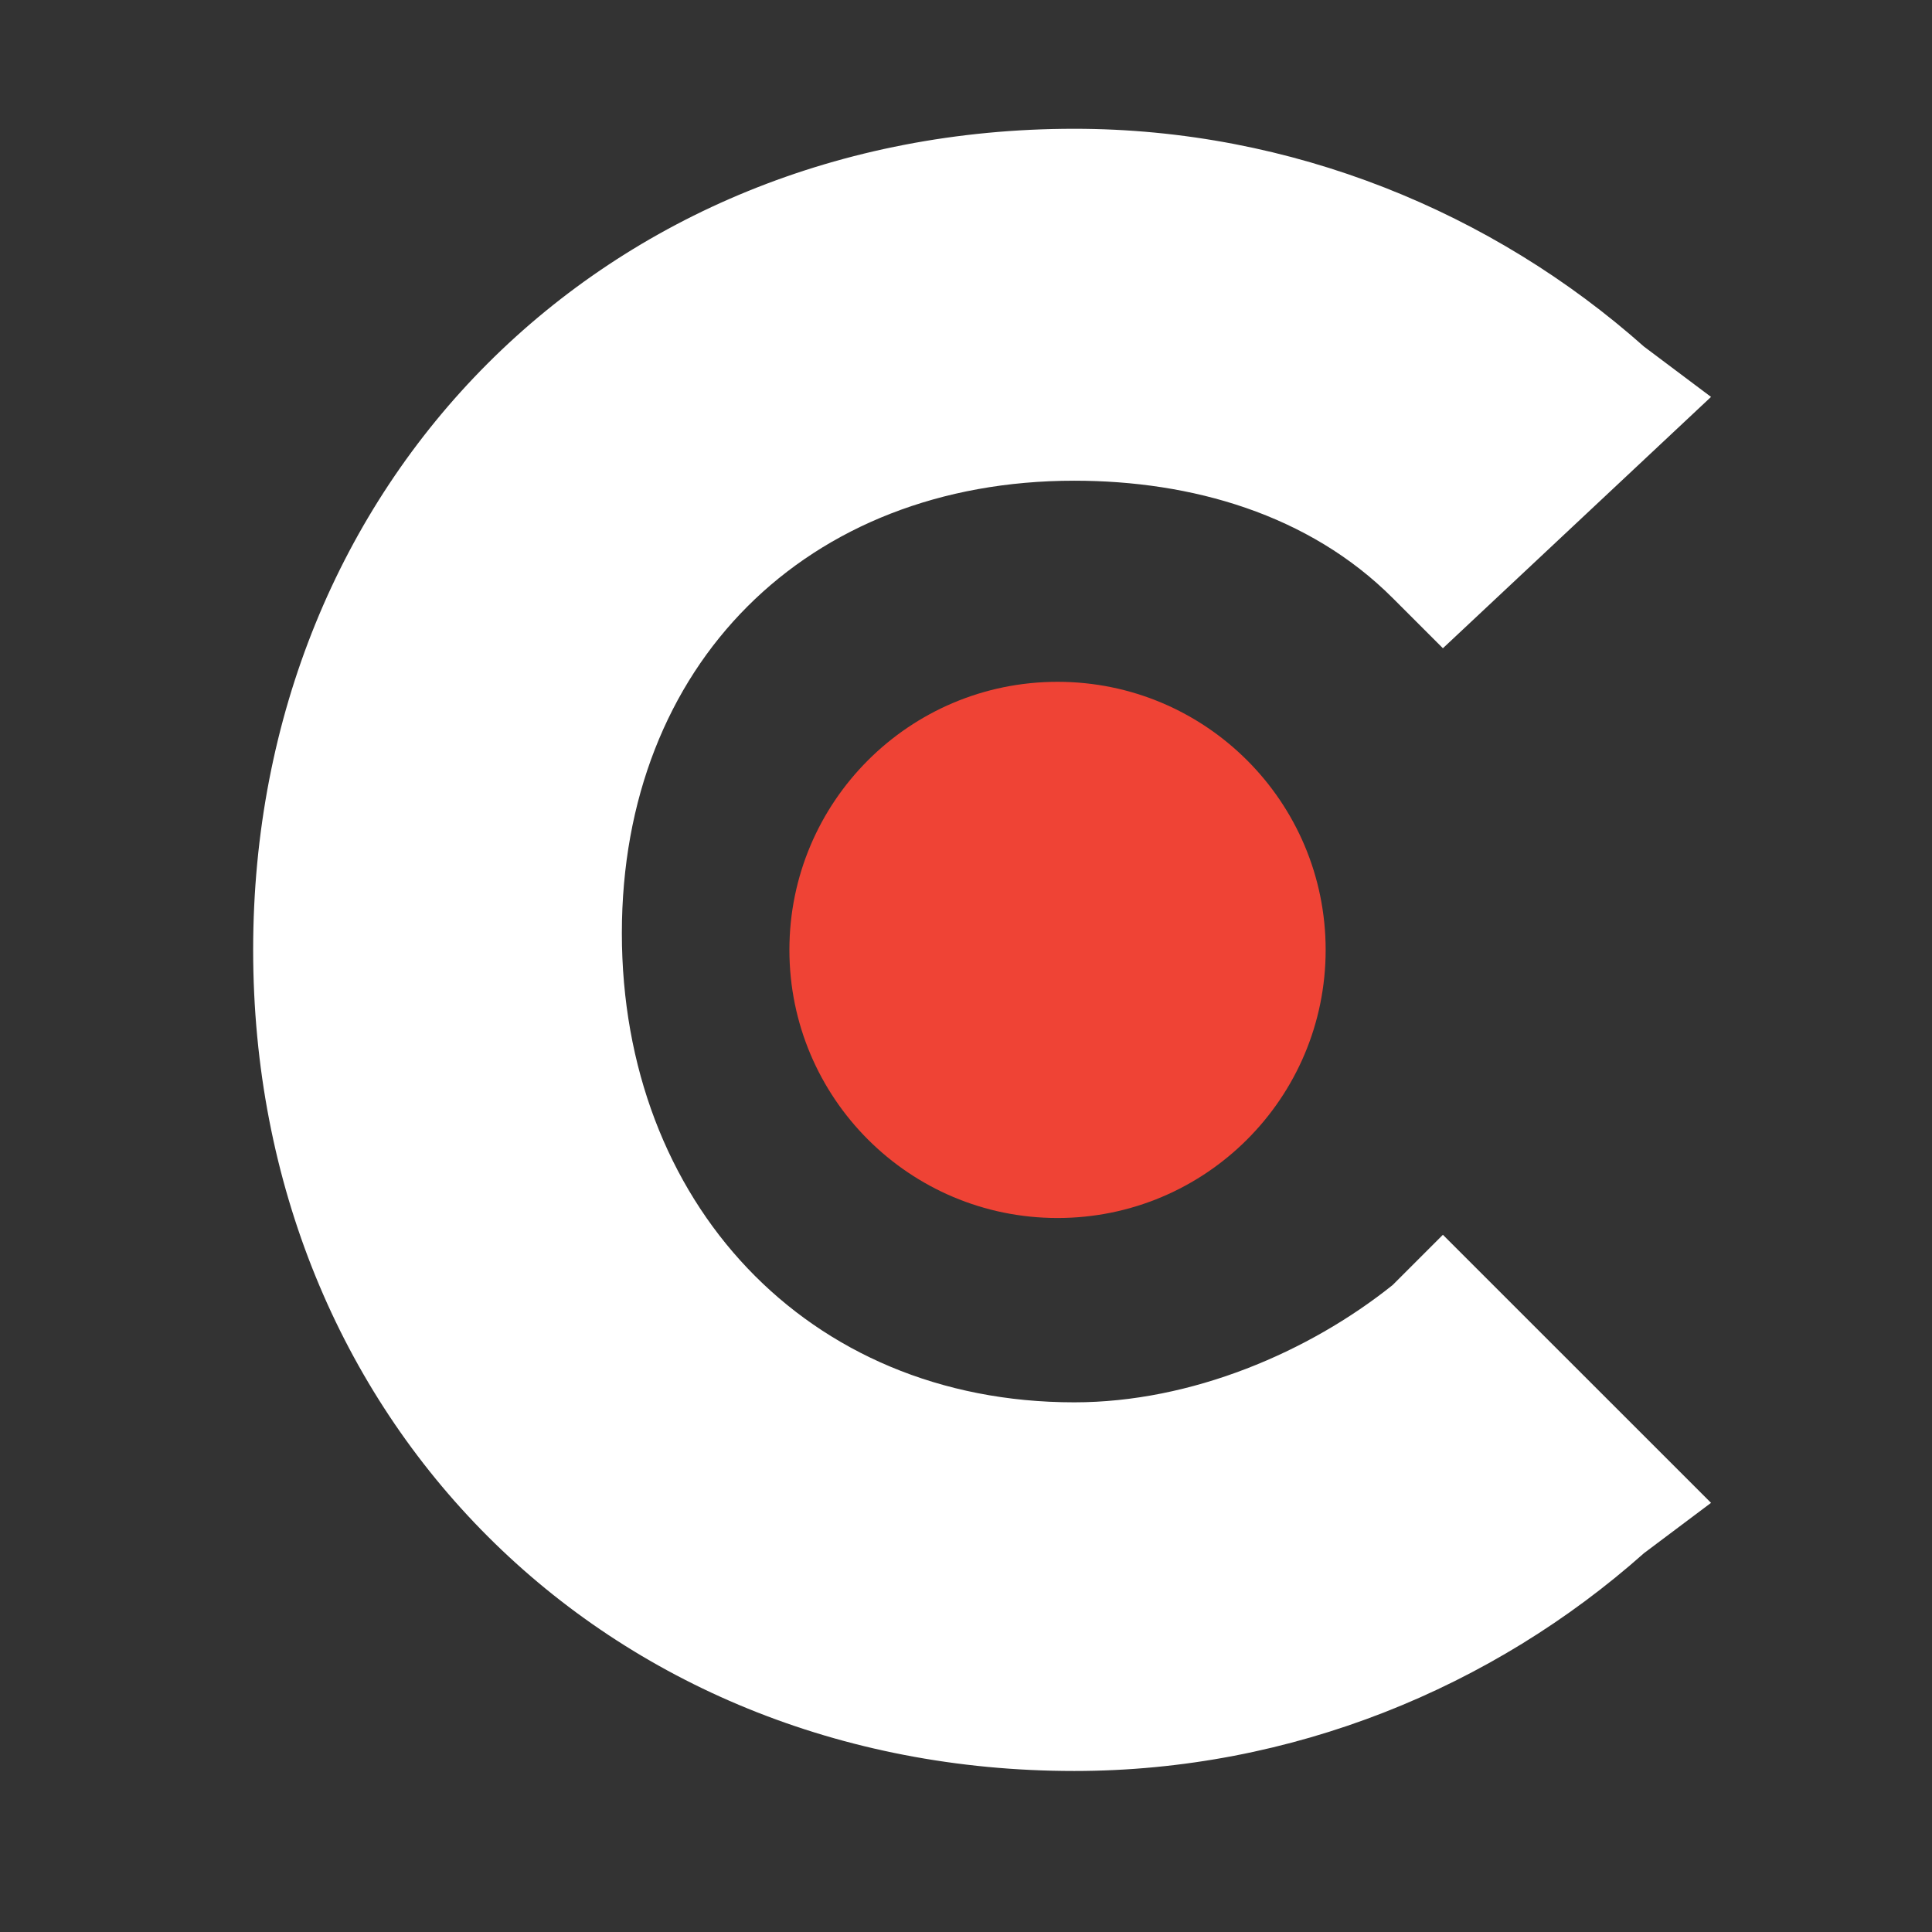
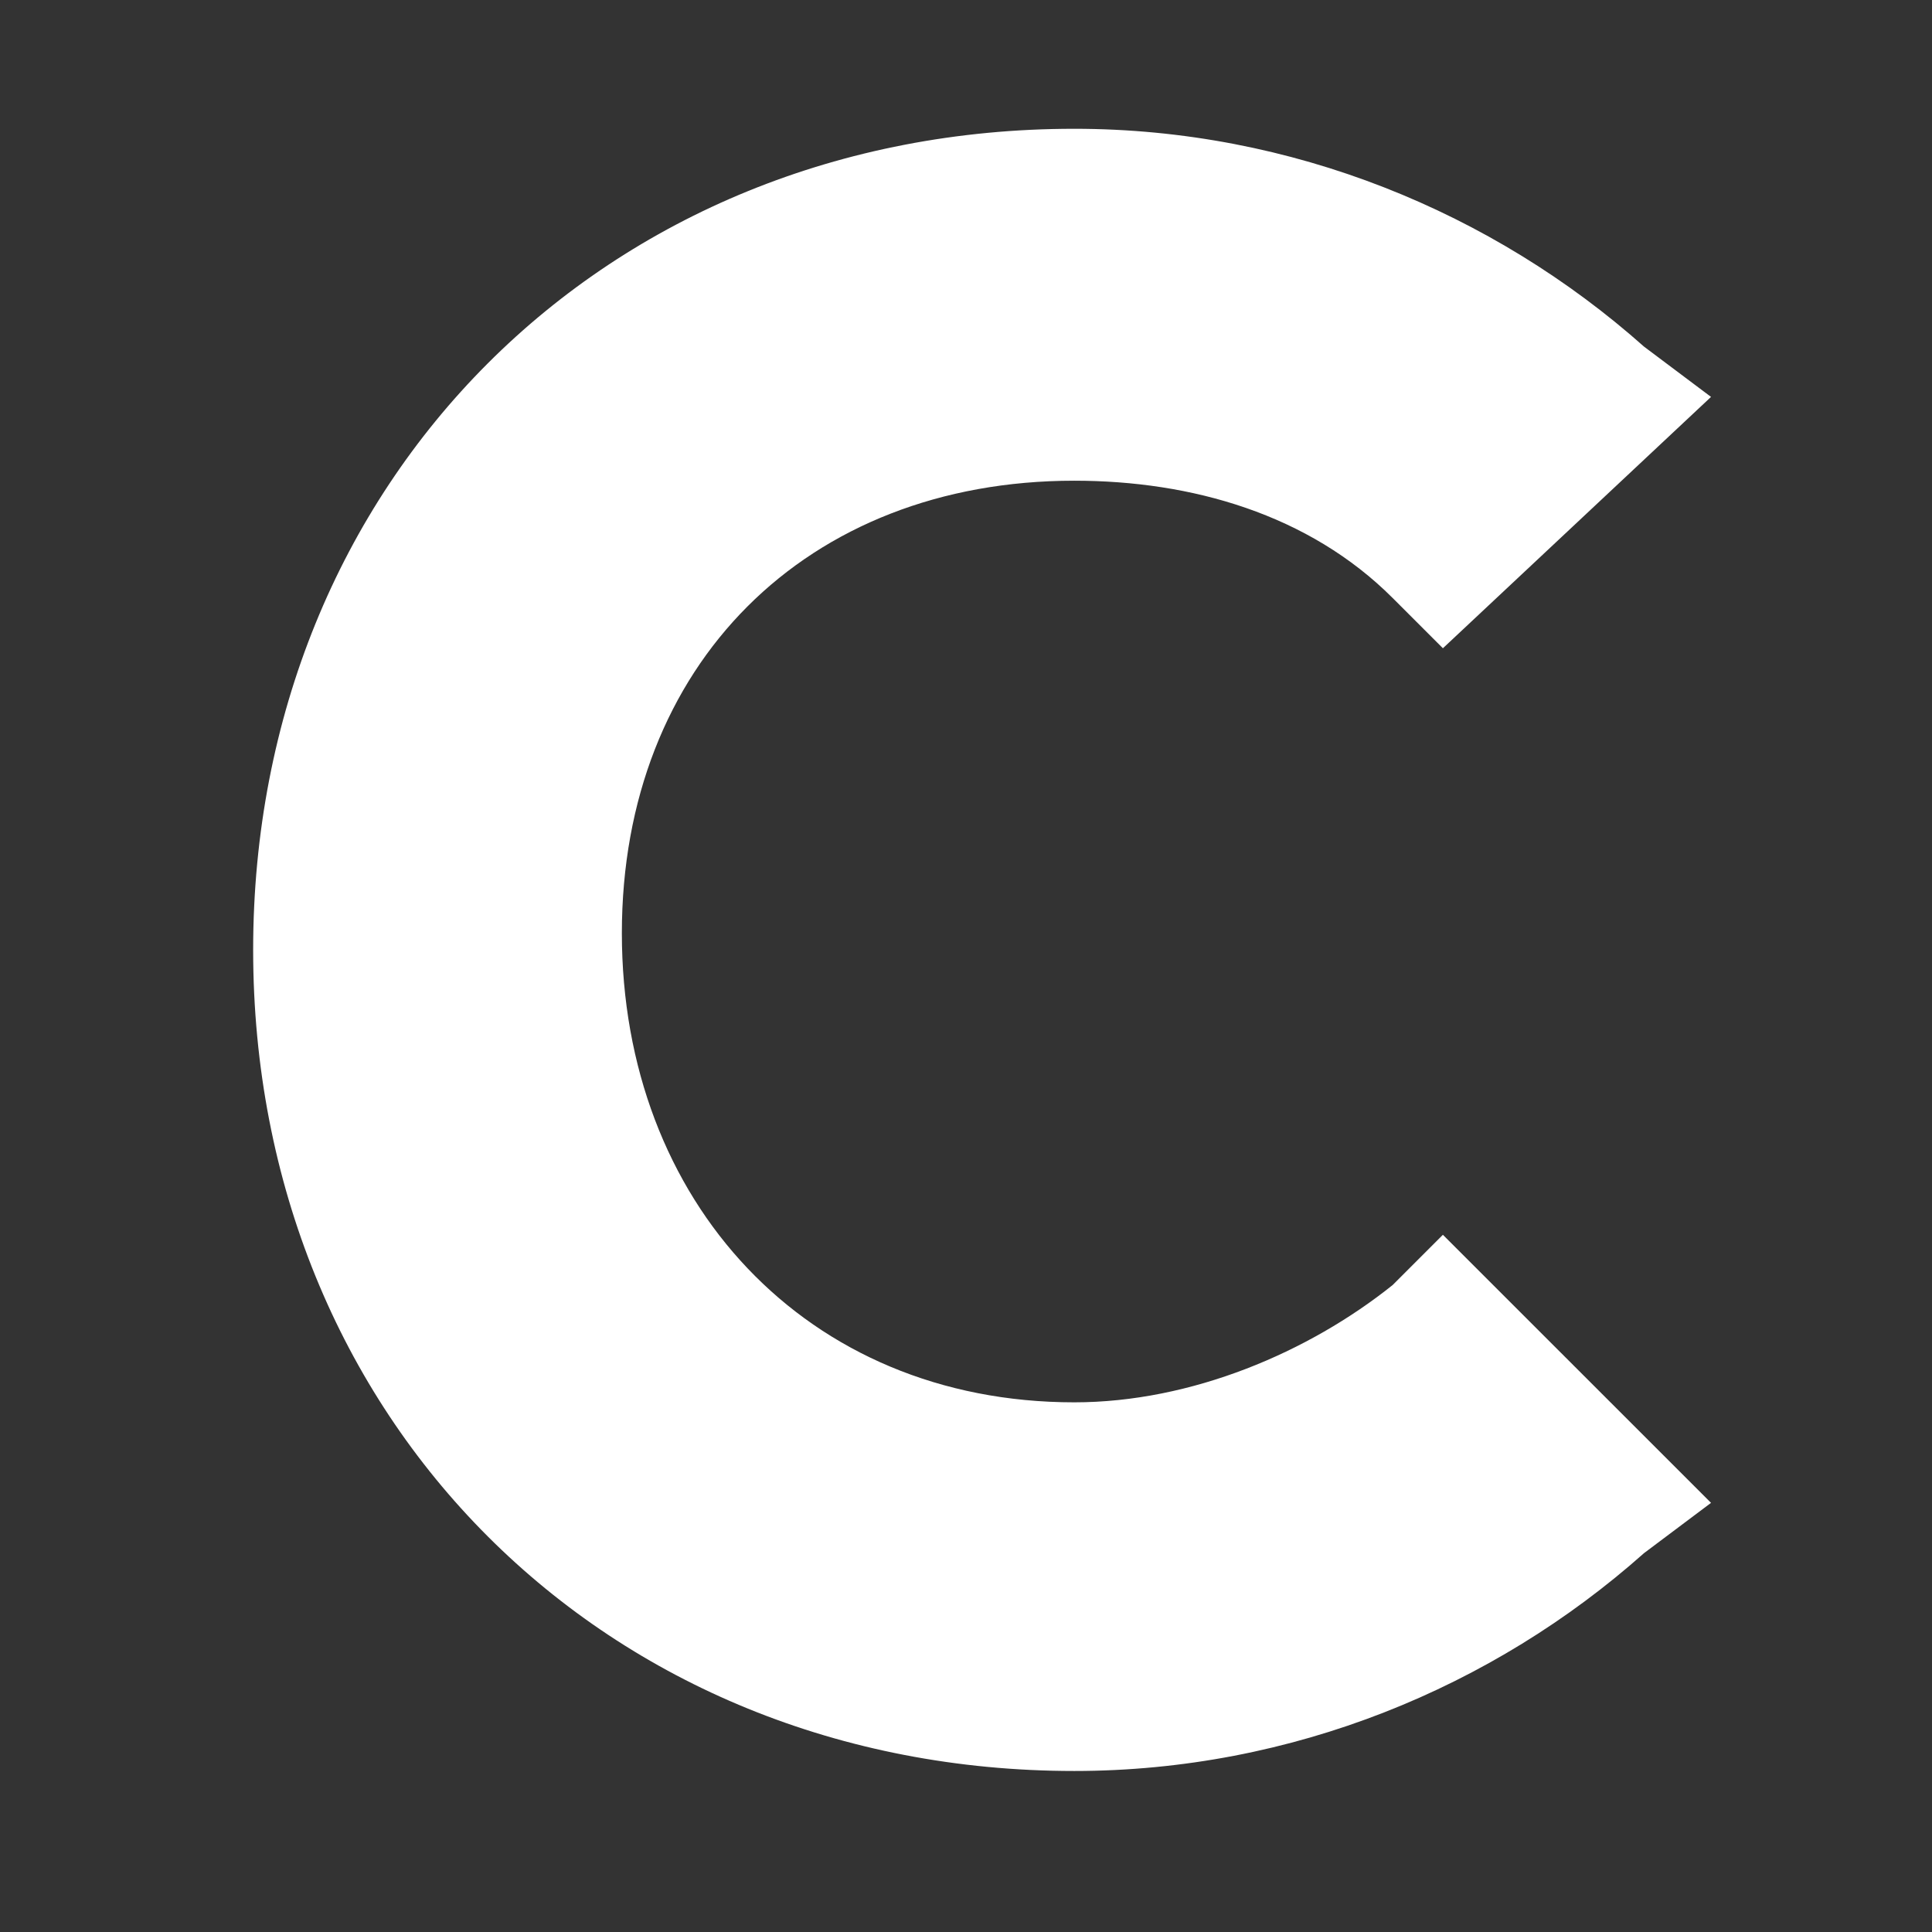
<svg xmlns="http://www.w3.org/2000/svg" width="32" height="32" viewBox="0 0 32 32" fill="none">
  <rect x="0" y="0" width="32" height="32" fill="#333333" stroke="none" />
  <g id="Clutch">
    <g id="Group 7">
      <path id="Vector" d="M23.067 21.284C21.679 22.395 19.736 23.227 17.793 23.227C13.353 23.227 10.3 19.897 10.3 15.456C10.3 11.015 13.353 7.962 17.793 7.962C19.736 7.962 21.679 8.517 23.067 9.905L23.899 10.737L28.34 6.574L27.23 5.741C24.732 3.521 21.402 2.133 17.793 2.133C10.022 2.133 4.193 7.962 4.193 15.733C4.193 23.505 10.022 29.333 17.793 29.333C21.402 29.333 24.732 27.946 27.23 25.725L28.34 24.892L23.899 20.452L23.067 21.284Z" fill="white" />
-       <path id="Vector_2" d="M17.516 20.174C19.969 20.174 21.957 18.186 21.957 15.733C21.957 13.281 19.969 11.293 17.516 11.293C15.063 11.293 13.075 13.281 13.075 15.733C13.075 18.186 15.063 20.174 17.516 20.174Z" fill="#EF4335" />
    </g>
  </g>
</svg>